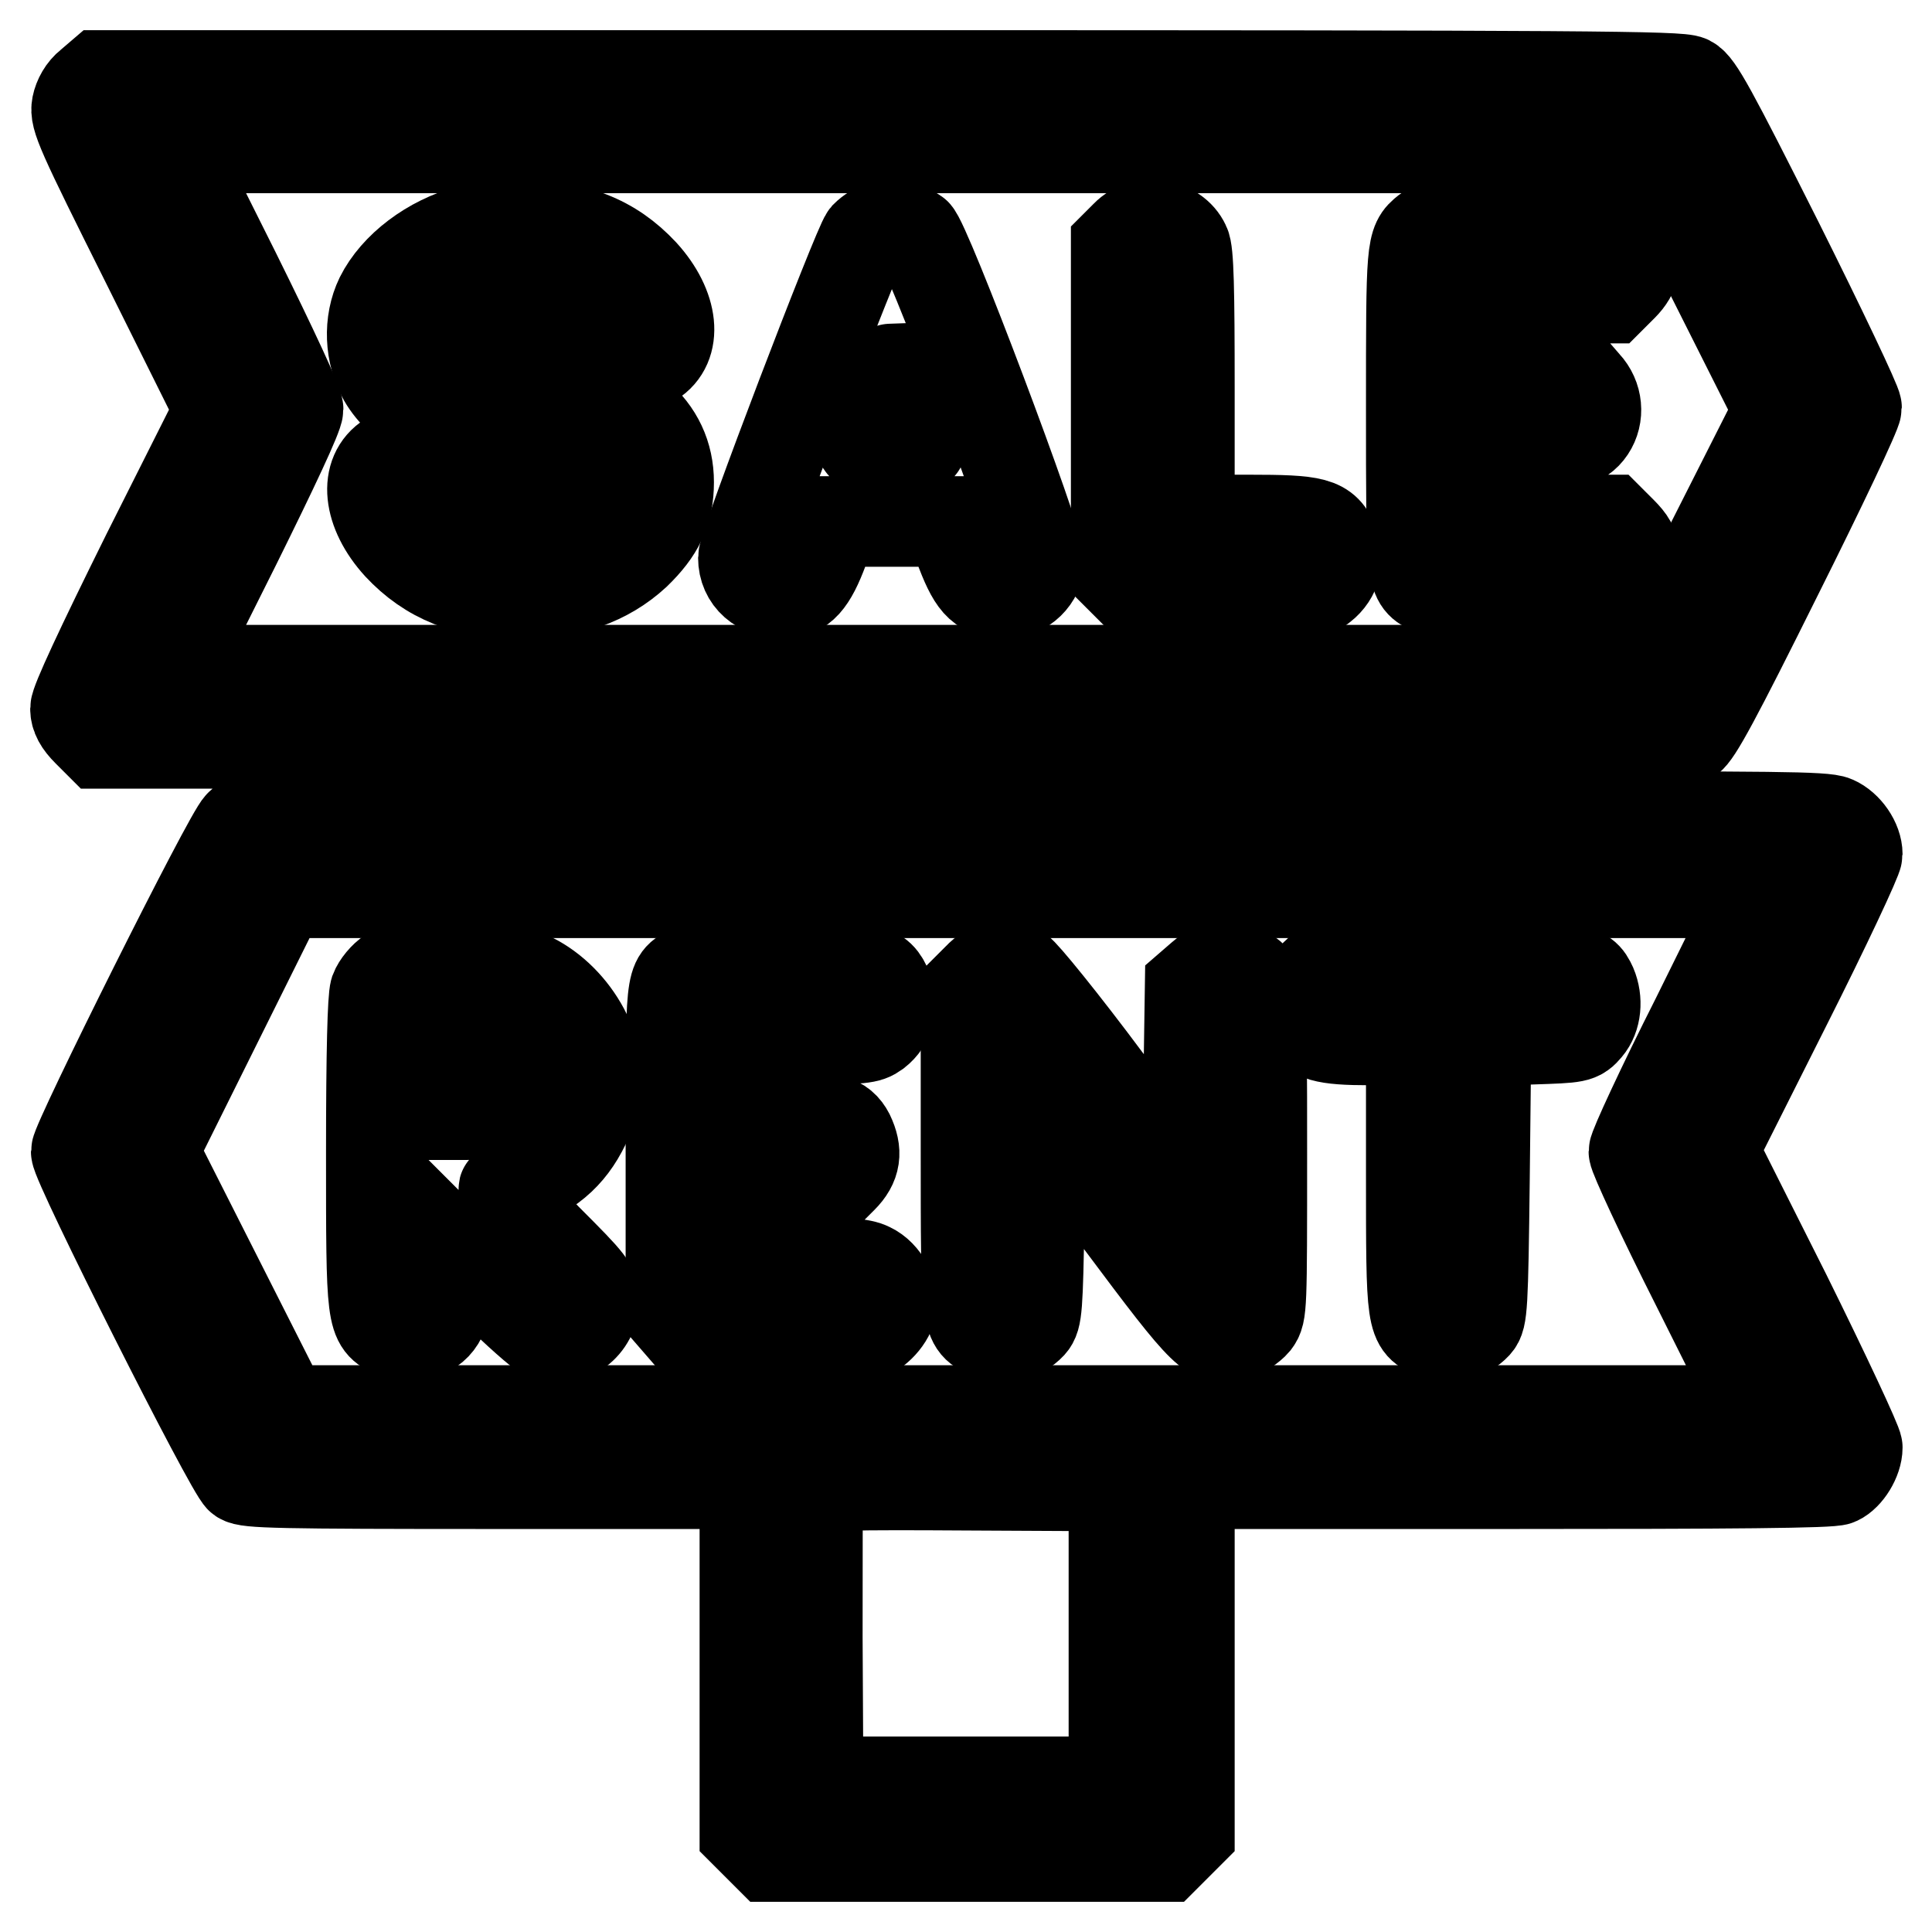
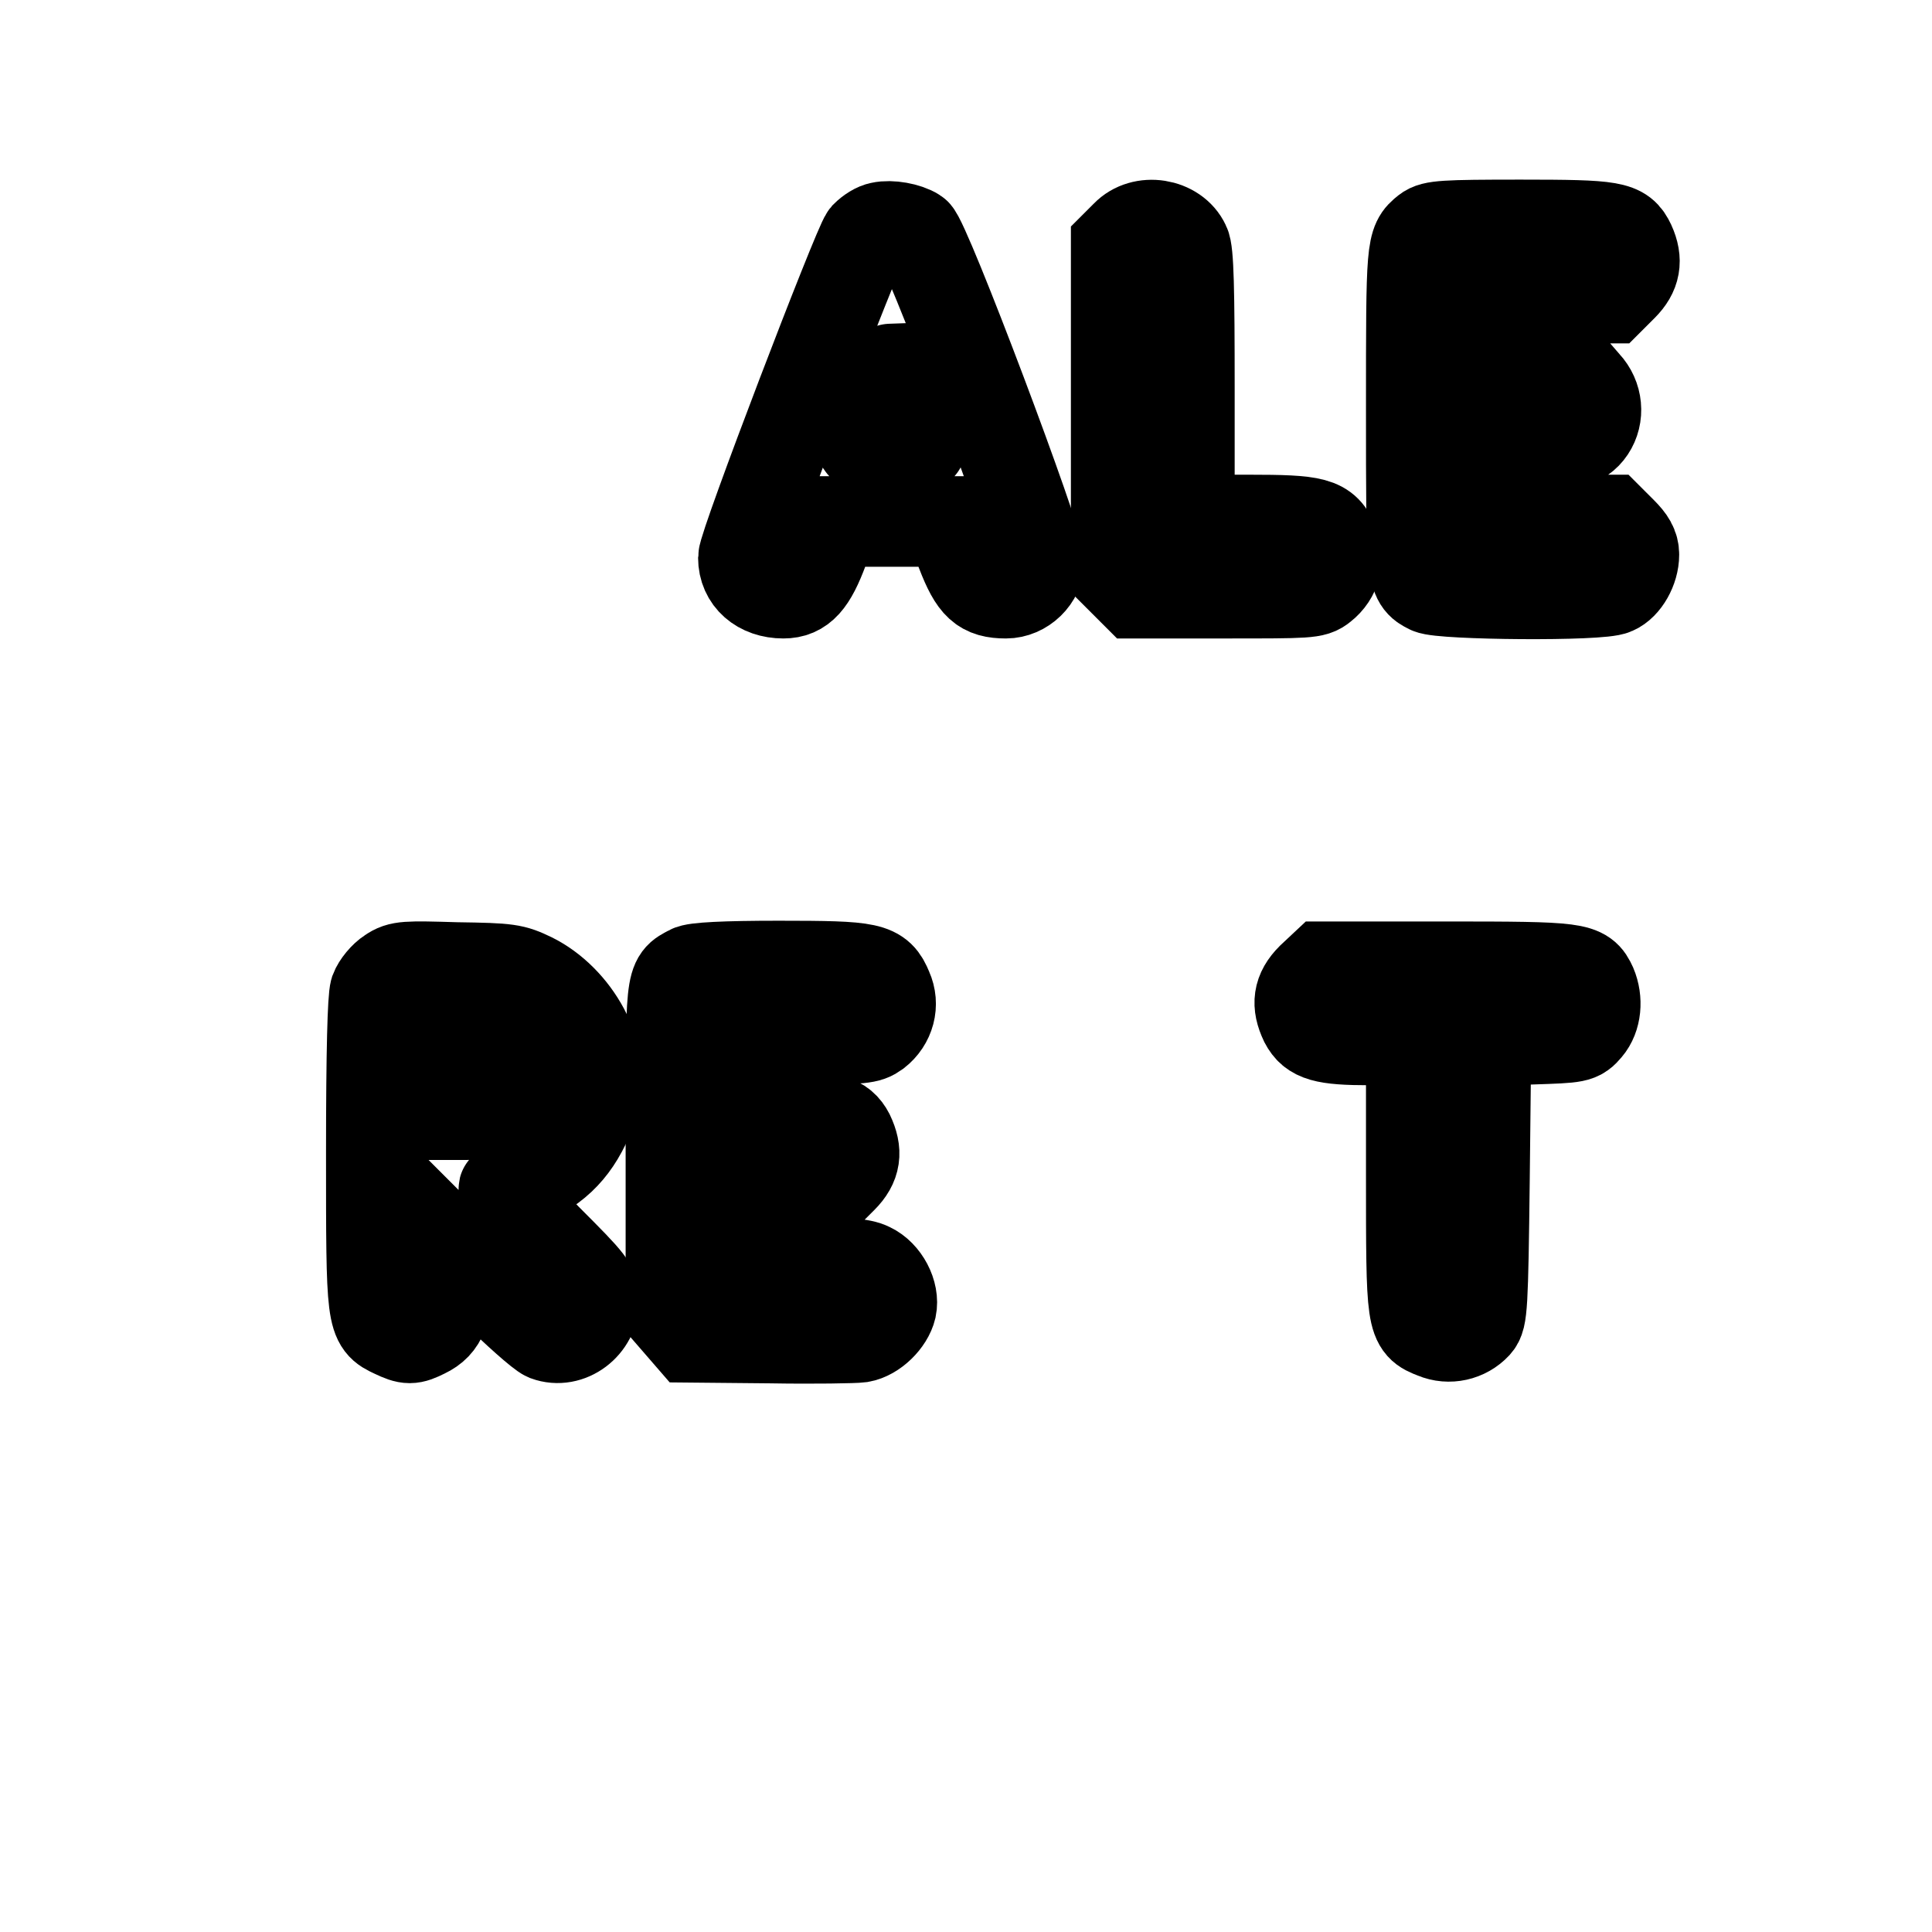
<svg xmlns="http://www.w3.org/2000/svg" version="1.1" x="0px" y="0px" viewBox="0 0 256 256" enable-background="new 0 0 256 256" xml:space="preserve">
  <g>
    <g>
      <g>
-         <path stroke-width="12" fill-opacity="0" stroke="#000000" d="M11.9,11.2C11,11.9,10.4,13,10.2,14c-0.3,1.6,0.5,3.4,9.3,21l9.6,19.3l-9.6,19.1C13.3,85.9,10,93,10,93.9c0,1,0.5,1.9,1.6,3l1.6,1.6h42.7h42.7v4.8v4.8l-32.9,0.1c-32.2,0.1-32.9,0.1-33.9,1.1c-1.4,1.2-21.7,41.9-21.7,43.3c0,1.7,20.5,42.4,21.8,43.3c0.9,0.6,4.7,0.7,33.9,0.7h32.9v23.1v23.1l1.6,1.6l1.6,1.6H128h26.4l1.6-1.6l1.6-1.6v-23.1v-23.1h42.4c29.5,0,42.7-0.1,43.5-0.5c1.3-0.6,2.6-2.7,2.6-4.3c0-0.6-4.3-9.8-9.5-20.3l-9.6-19.1l9.6-19.1c5.3-10.5,9.5-19.5,9.5-20.1c0-1.7-1.4-3.7-3-4.4c-1.3-0.6-8.3-0.6-43.6-0.6h-41.9v-4.8v-4.8H190c29,0,32.7-0.1,33.8-0.7c1-0.6,3.6-5.4,11.7-21.7C241.3,64.6,246,54.7,246,54c0-0.6-4.7-10.5-10.4-21.9c-8.8-17.5-10.6-20.8-11.8-21.4c-1.2-0.6-13.1-0.7-106-0.7H13.3L11.9,11.2z M227,37l8.7,17.3L227,71.5l-8.6,17.3h-97.7H22.9l8.3-16.6c5-10.1,8.3-17.1,8.3-18c0-0.8-3.3-7.9-8.3-18l-8.3-16.6h97.7h97.7L227,37z M147.8,103.3v4.8H128h-19.8v-4.8v-4.8H128h19.8V103.3z M224.8,134.9c-4.6,9.1-8.3,17.1-8.3,17.7s3.7,8.6,8.3,17.7l8.3,16.6h-97.7H37.7L29,169.7l-8.7-17.2l8.5-17.1l8.5-17.1l97.9,0h97.8L224.8,134.9z M147.6,216.5v19.6H128h-19.6l-0.1-19.1c0-10.5,0-19.4,0.1-19.7c0.1-0.5,4.3-0.6,19.7-0.5l19.5,0.1L147.6,216.5L147.6,216.5z" />
-         <path stroke-width="12" fill-opacity="0" stroke="#000000" d="M62.2,30.5c-5.2,1.4-9.8,4.9-11.8,8.9c-1.6,3.3-1.4,7.5,0.4,10.7c2.3,4,7.9,7.3,14.9,8.5l1.7,0.3l0.5-2.3c0.4-1.8,0.5-1.9,0.5-0.8c0.1,2.9,0.4,3.3,3.2,3.9c6.5,1.4,8.7,4.1,5.6,6.6c-2.9,2.4-8.3,3.2-12.8,1.9c-3-0.9-4.8-2.5-5.6-4.8c-1-3.3-4.3-4.6-7.2-2.8c-3.4,2.1-2.9,7.2,1.2,11.7c4,4.3,9.1,6.4,16.2,6.4c6.4,0,11.4-1.8,15.2-5.3c3.1-3,4.4-5.6,4.4-9.5c0-7.2-5.7-12.1-16.6-14.1c-11.4-2.1-15-4.6-11.2-7.7c4-3.3,12.6-3.3,16.5,0c0.7,0.6,1.6,1.9,1.9,3c1,3.3,4.3,4.6,7.2,2.8c3.4-2.1,2.9-7.2-1.2-11.7c-4.1-4.4-9.1-6.4-16.4-6.3C66.5,29.9,63.5,30.2,62.2,30.5z" />
        <path stroke-width="12" fill-opacity="0" stroke="#000000" d="M116.7,30.1c-0.6,0.1-1.4,0.6-2,1.2c-1,1.2-16.2,40.9-16.2,42.6c0,2.8,2.2,4.7,5.3,4.7c2.4,0,3.7-1.5,5.3-5.8l1.3-3.7h7.7h7.7l1.6,4.1c1.7,4.4,2.8,5.4,5.9,5.4c2.3,0,4.4-2,4.4-4.3c0-2.5-15.1-42.6-16.4-43.4C120.2,30.2,118,29.8,116.7,30.1z M120.2,53.9c1,2.7,1.8,5,1.8,5.2c0,0.1-1.8,0.2-4,0.2c-2.2,0-3.9-0.2-3.8-0.4c0.1-0.2,1-2.6,1.9-5.3c1-2.7,1.9-4.8,2-4.8C118.2,48.9,119.2,51.2,120.2,53.9z" />
        <path stroke-width="12" fill-opacity="0" stroke="#000000" d="M149.2,31.2l-1.3,1.3v21.8V76l1.3,1.3l1.3,1.3h11.8c11.1,0,11.8,0,12.9-0.9c1.8-1.4,2.4-3.7,1.5-5.7c-1.1-2.8-2.4-3.1-11.3-3.1h-7.8V51.3c0-12.7-0.1-18-0.6-18.9C155.7,29.6,151.4,28.9,149.2,31.2z" />
        <path stroke-width="12" fill-opacity="0" stroke="#000000" d="M189,30.6c-2,1.6-2,1.9-2,23.6c0,22.3,0,22.6,2.4,23.8c1.6,0.8,22.8,1,24.5,0.1c1.4-0.6,2.6-2.7,2.6-4.6c0-1.1-0.5-1.9-1.6-3l-1.6-1.6H205h-8.3v-4.8v-4.8h5.1c5.6,0,7.7-0.6,8.9-2.4c1.2-1.8,1-4.3-0.6-6l-1.3-1.5l-6-0.1l-6-0.2v-4.8v-4.8h8.3h8.3l1.6-1.6c1.7-1.7,2-3.4,1-5.6c-1.1-2.3-2.1-2.5-14.5-2.5C191.3,29.8,189.9,29.9,189,30.6z" />
        <path stroke-width="12" fill-opacity="0" stroke="#000000" d="M51.7,128.9c-0.8,0.5-1.7,1.6-2,2.4c-0.3,1-0.5,7.8-0.5,21.5c0,22.3,0,22.4,3,23.8c1.9,0.9,2.3,0.9,4.1,0c2.3-1.1,3-3,3-7.8v-4.1l5.9,5.9c3.2,3.2,6.5,6.1,7.2,6.4c3,1.1,6.3-1.4,6.3-4.7c0-1.8-0.3-2.2-6.3-8.2c-4-4.1-6-6.5-5.6-6.6c5.1-1.5,8.2-3.8,10.3-7.7c1.2-2.3,1.4-2.9,1.4-6.9c0-3.7-0.2-4.7-1.1-6.4c-1.6-3-4.1-5.5-6.9-6.9c-2.5-1.2-3-1.3-10-1.4C53.8,128,53,128,51.7,128.9z M66,138.3c1.6,0.7,3,2.7,3,4.4s-1.4,3.7-3,4.4c-0.9,0.4-2.7,0.6-4.1,0.6h-2.5v-5.1v-5.1h2.5C63.3,137.7,65.1,138,66,138.3z" />
        <path stroke-width="12" fill-opacity="0" stroke="#000000" d="M91.4,128.6c-2.6,1.4-2.5,0.6-2.5,24v21.6l1.3,1.5l1.3,1.5l10.6,0.1c5.8,0.1,11.2,0,11.9-0.1c1.8-0.3,3.7-2.2,4.1-3.9c0.4-1.9-0.9-4.4-2.8-5.3c-1.2-0.6-3.2-0.7-9.2-0.7h-7.7v-4.8v-4.8h5.8h5.8l1.6-1.6c1.8-1.8,2-3.5,0.9-5.8c-1-1.9-2.5-2.4-8.6-2.4h-5.5v-5.1v-5.1h8.3c7.6,0,8.3-0.1,9.4-0.9c1.8-1.4,2.4-3.7,1.5-5.7c-1.2-2.9-2.1-3.1-14.4-3.1C96.1,128,92,128.2,91.4,128.6z" />
-         <path stroke-width="12" fill-opacity="0" stroke="#000000" d="M129.6,129.6l-1.6,1.6v21c0,23.5,0,23.2,3.1,24.5c1.9,0.8,4.1,0.3,5.5-1.2c0.8-0.9,0.9-2.1,1.1-14.3l0.2-13.3l10.6,14.1c11.5,15.4,12.1,15.9,15.3,14.9c0.8-0.3,2-1.1,2.5-1.7c0.9-1.2,0.9-1.8,0.9-22.3c0-22.7,0-23-2.4-24.2c-2-1-3.9-0.8-5.6,0.7l-1.5,1.3l-0.2,13.3l-0.2,13.3l-10.6-14.1c-5.8-7.8-11.1-14.3-11.7-14.6C133,127.5,131.2,127.9,129.6,129.6z" />
        <path stroke-width="12" fill-opacity="0" stroke="#000000" d="M173.8,129.6c-1.8,1.8-2,3.5-0.9,5.8c1,1.9,2.5,2.4,8.6,2.4h5.5v17.7c0,19.9,0,20,3.1,21.2c1.9,0.8,4.1,0.3,5.5-1.2c0.8-0.9,0.9-2.2,1.1-19.3l0.2-18.3l6.1-0.2c6-0.2,6.2-0.2,7.3-1.5c1.2-1.4,1.4-3.7,0.6-5.6c-1.1-2.4-1.7-2.5-19.3-2.5h-16.2L173.8,129.6z" />
      </g>
    </g>
  </g>
</svg>